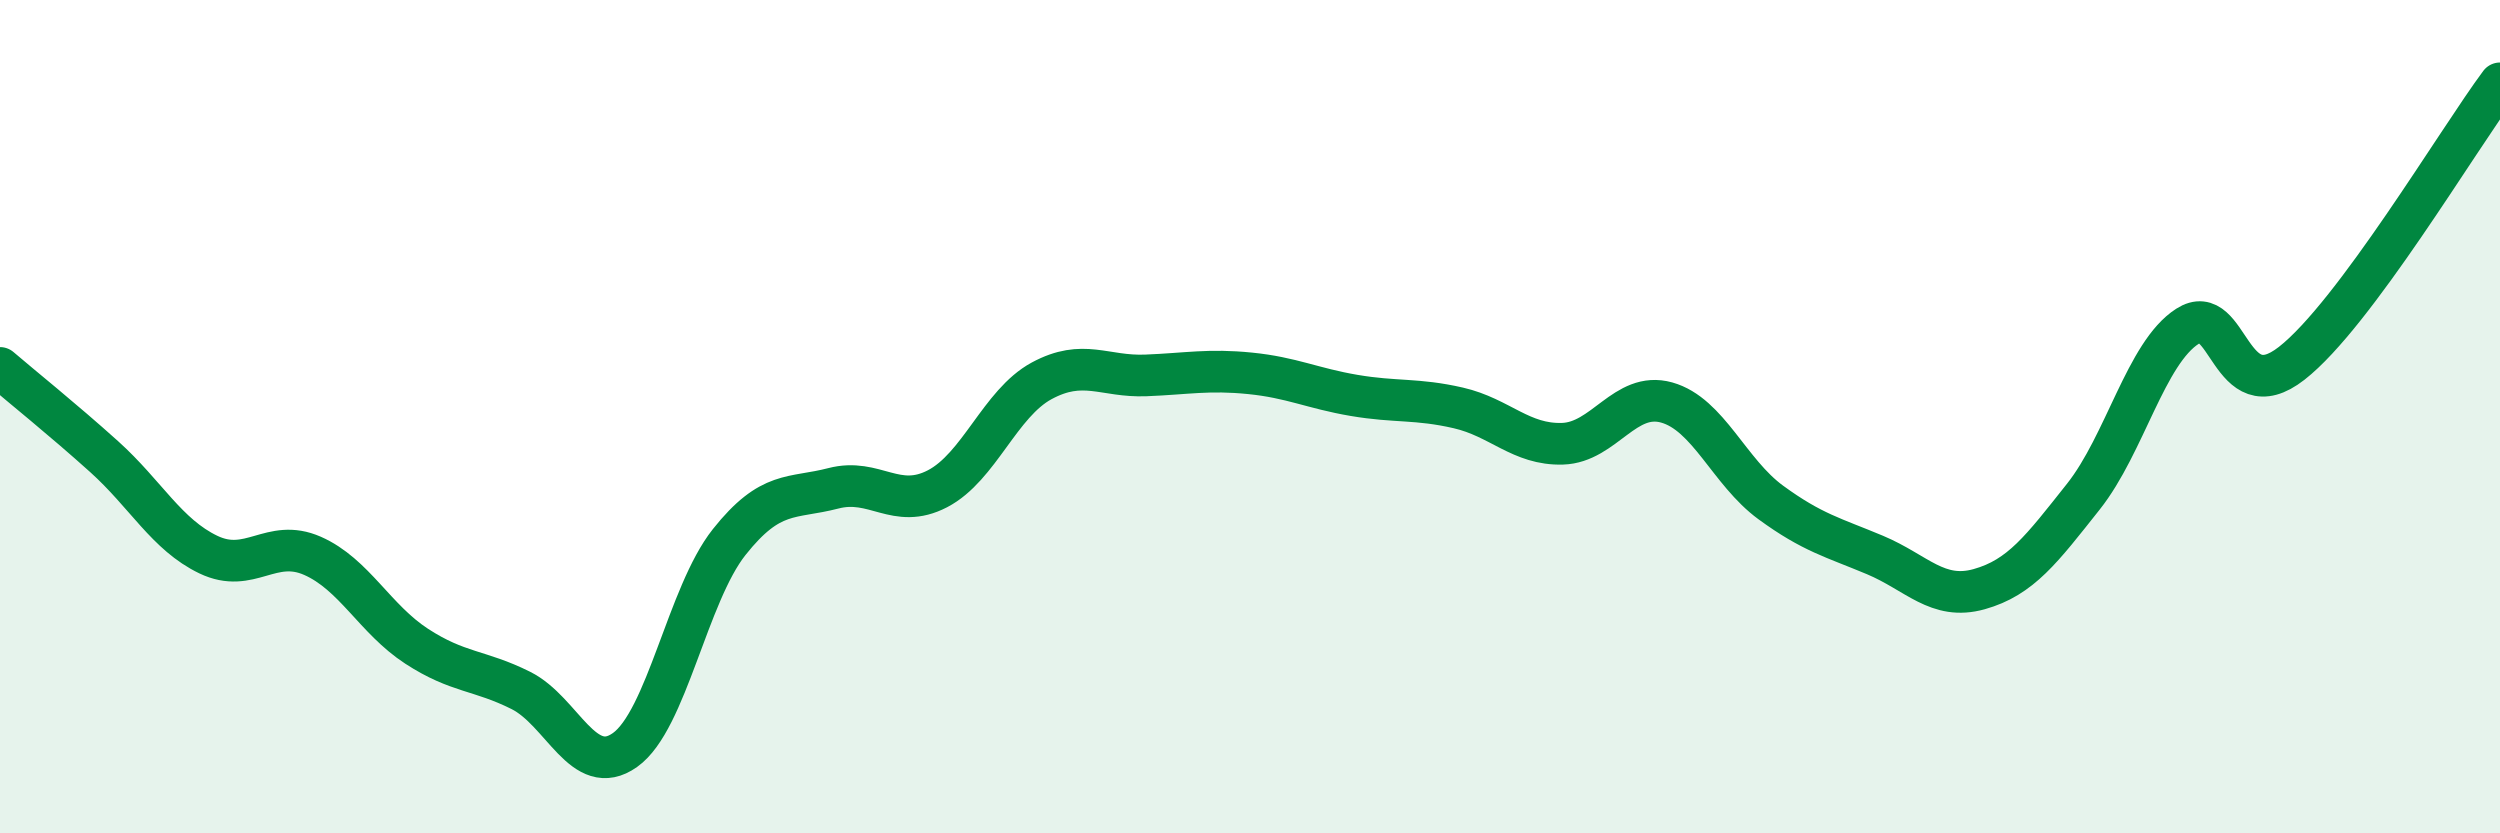
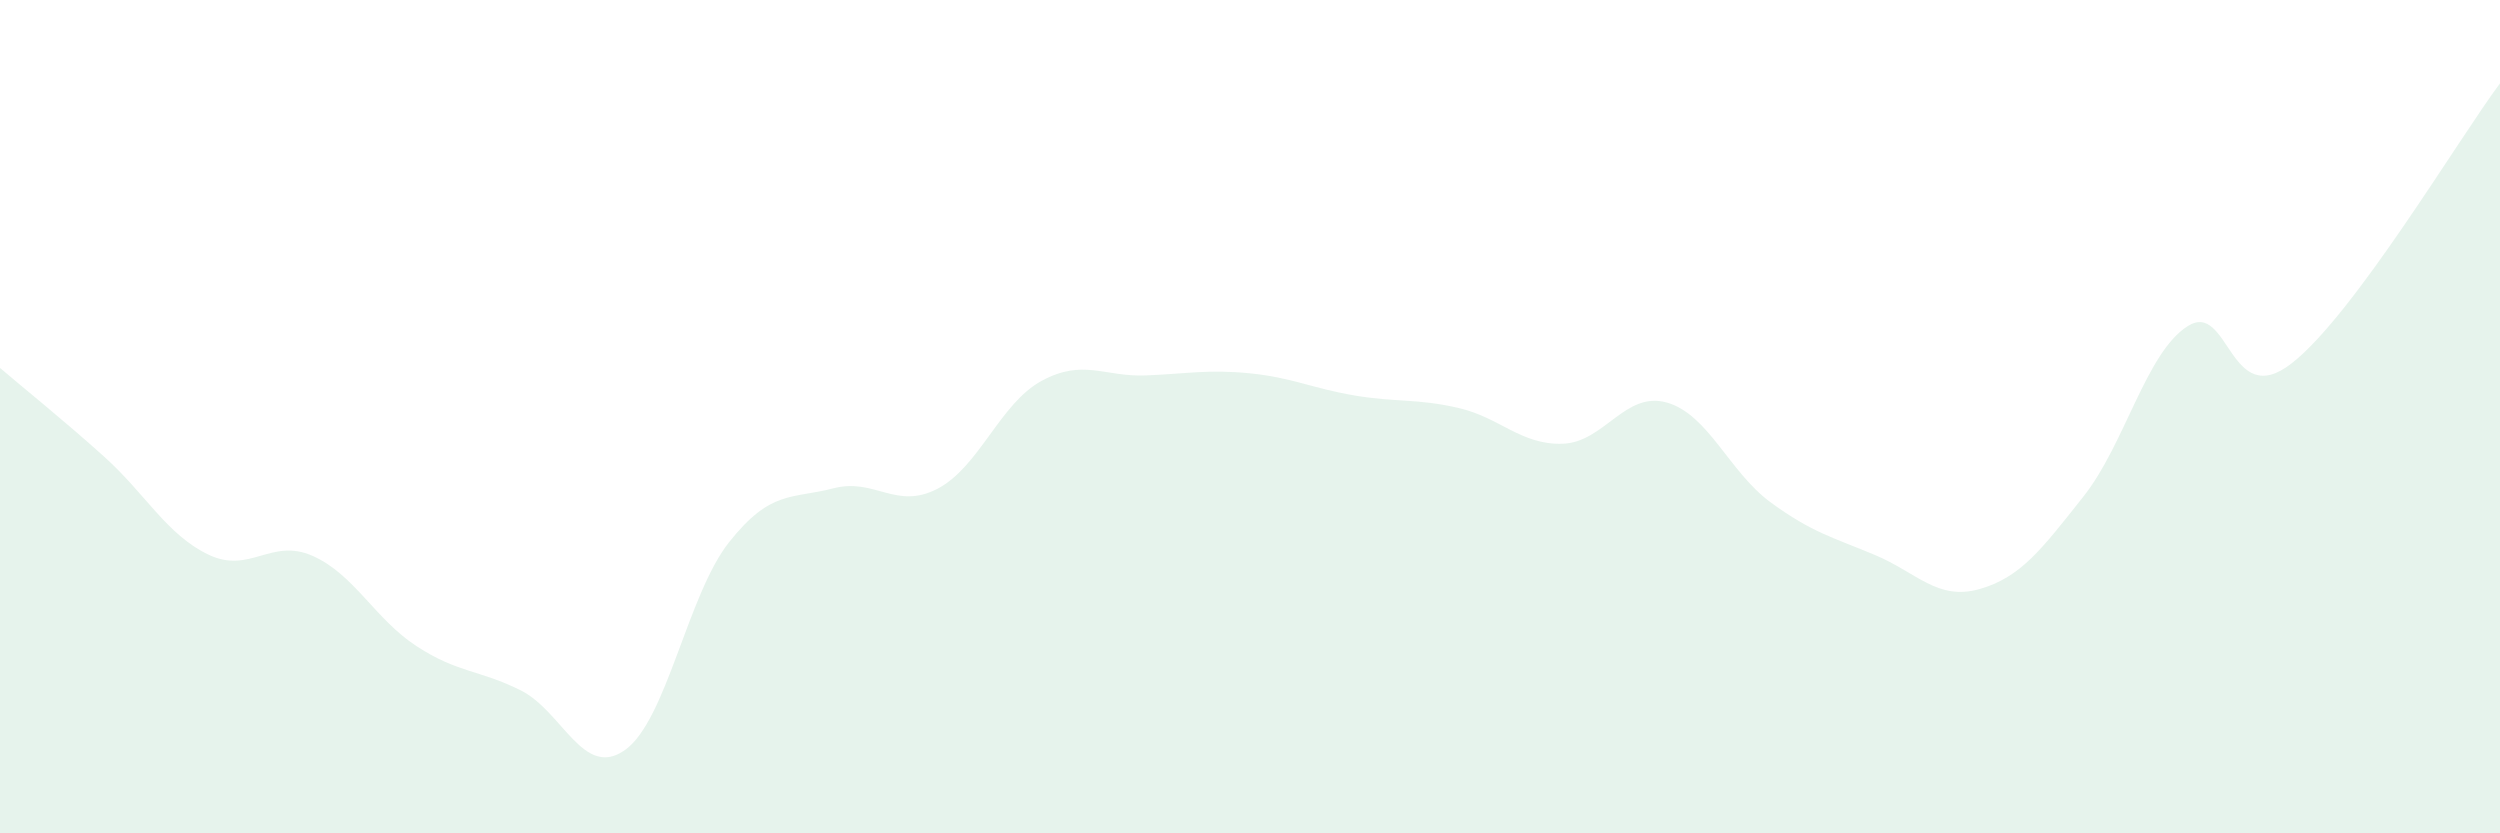
<svg xmlns="http://www.w3.org/2000/svg" width="60" height="20" viewBox="0 0 60 20">
  <path d="M 0,8.83 C 0.5,9.26 1.5,10.06 2.5,10.96 C 3.5,11.86 4,12.83 5,13.31 C 6,13.79 6.5,12.9 7.5,13.34 C 8.5,13.78 9,14.86 10,15.51 C 11,16.16 11.5,16.07 12.5,16.57 C 13.5,17.07 14,18.71 15,18 C 16,17.29 16.5,14.27 17.5,13.01 C 18.5,11.75 19,11.98 20,11.72 C 21,11.46 21.5,12.25 22.5,11.73 C 23.5,11.21 24,9.68 25,9.14 C 26,8.6 26.5,9.05 27.5,9.01 C 28.5,8.97 29,8.86 30,8.96 C 31,9.06 31.5,9.32 32.5,9.49 C 33.5,9.66 34,9.56 35,9.79 C 36,10.02 36.5,10.68 37.5,10.65 C 38.5,10.62 39,9.38 40,9.66 C 41,9.94 41.5,11.33 42.5,12.06 C 43.5,12.79 44,12.9 45,13.32 C 46,13.74 46.5,14.42 47.5,14.14 C 48.5,13.86 49,13.18 50,11.92 C 51,10.66 51.5,8.47 52.5,7.83 C 53.5,7.19 53.5,9.89 55,8.72 C 56.5,7.55 59,3.34 60,2L60 20L0 20Z" fill="#008740" opacity="0.1" stroke-linecap="round" stroke-linejoin="round" />
-   <path d="M 0,8.83 C 0.5,9.26 1.5,10.06 2.5,10.96 C 3.5,11.86 4,12.83 5,13.31 C 6,13.79 6.5,12.9 7.5,13.34 C 8.5,13.78 9,14.86 10,15.51 C 11,16.16 11.5,16.07 12.5,16.57 C 13.5,17.07 14,18.71 15,18 C 16,17.29 16.5,14.27 17.5,13.01 C 18.5,11.75 19,11.98 20,11.72 C 21,11.46 21.5,12.25 22.5,11.73 C 23.5,11.21 24,9.68 25,9.14 C 26,8.6 26.5,9.05 27.5,9.01 C 28.5,8.97 29,8.86 30,8.96 C 31,9.06 31.5,9.32 32.5,9.49 C 33.5,9.66 34,9.56 35,9.79 C 36,10.02 36.5,10.68 37.5,10.65 C 38.5,10.62 39,9.38 40,9.66 C 41,9.94 41.5,11.33 42.5,12.06 C 43.5,12.79 44,12.9 45,13.32 C 46,13.74 46.5,14.42 47.5,14.14 C 48.5,13.86 49,13.18 50,11.92 C 51,10.66 51.5,8.47 52.5,7.83 C 53.5,7.19 53.5,9.89 55,8.72 C 56.5,7.55 59,3.34 60,2" stroke="#008740" stroke-width="1" fill="none" stroke-linecap="round" stroke-linejoin="round" />
</svg>